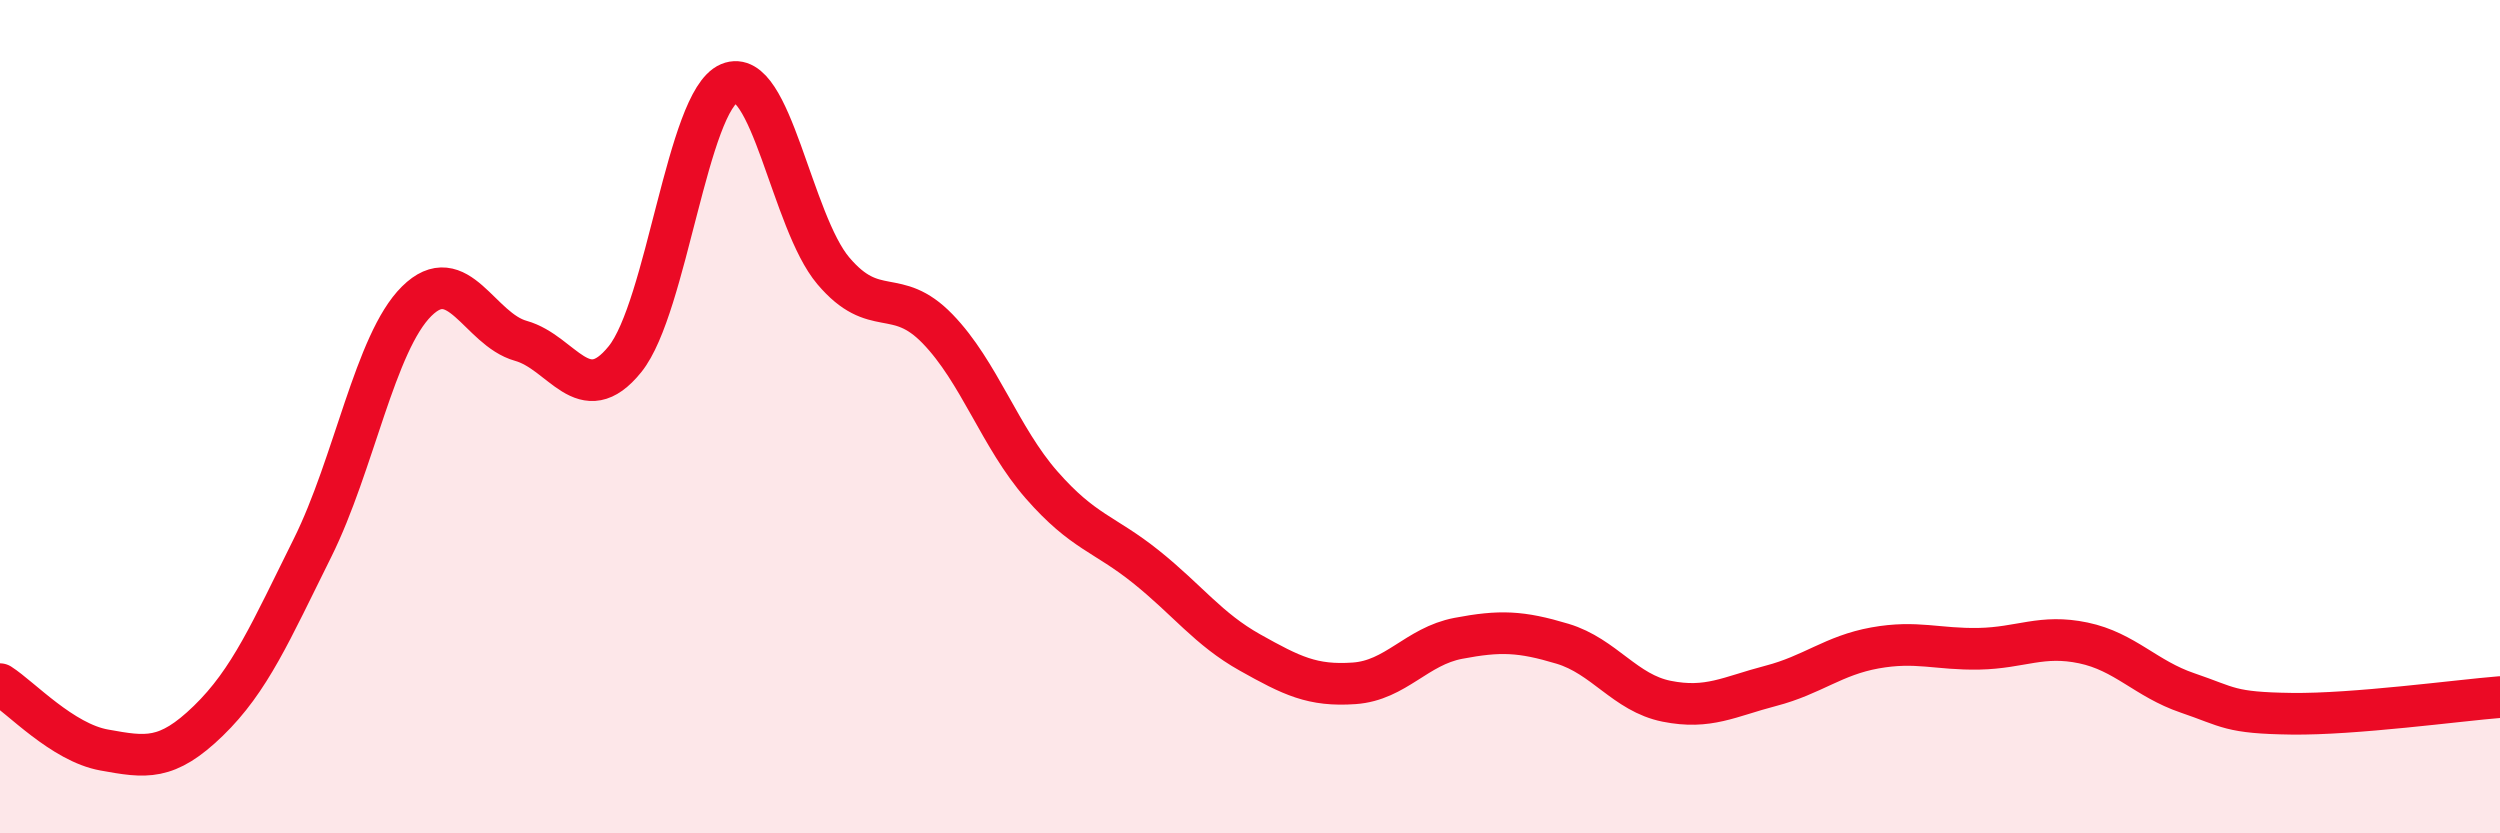
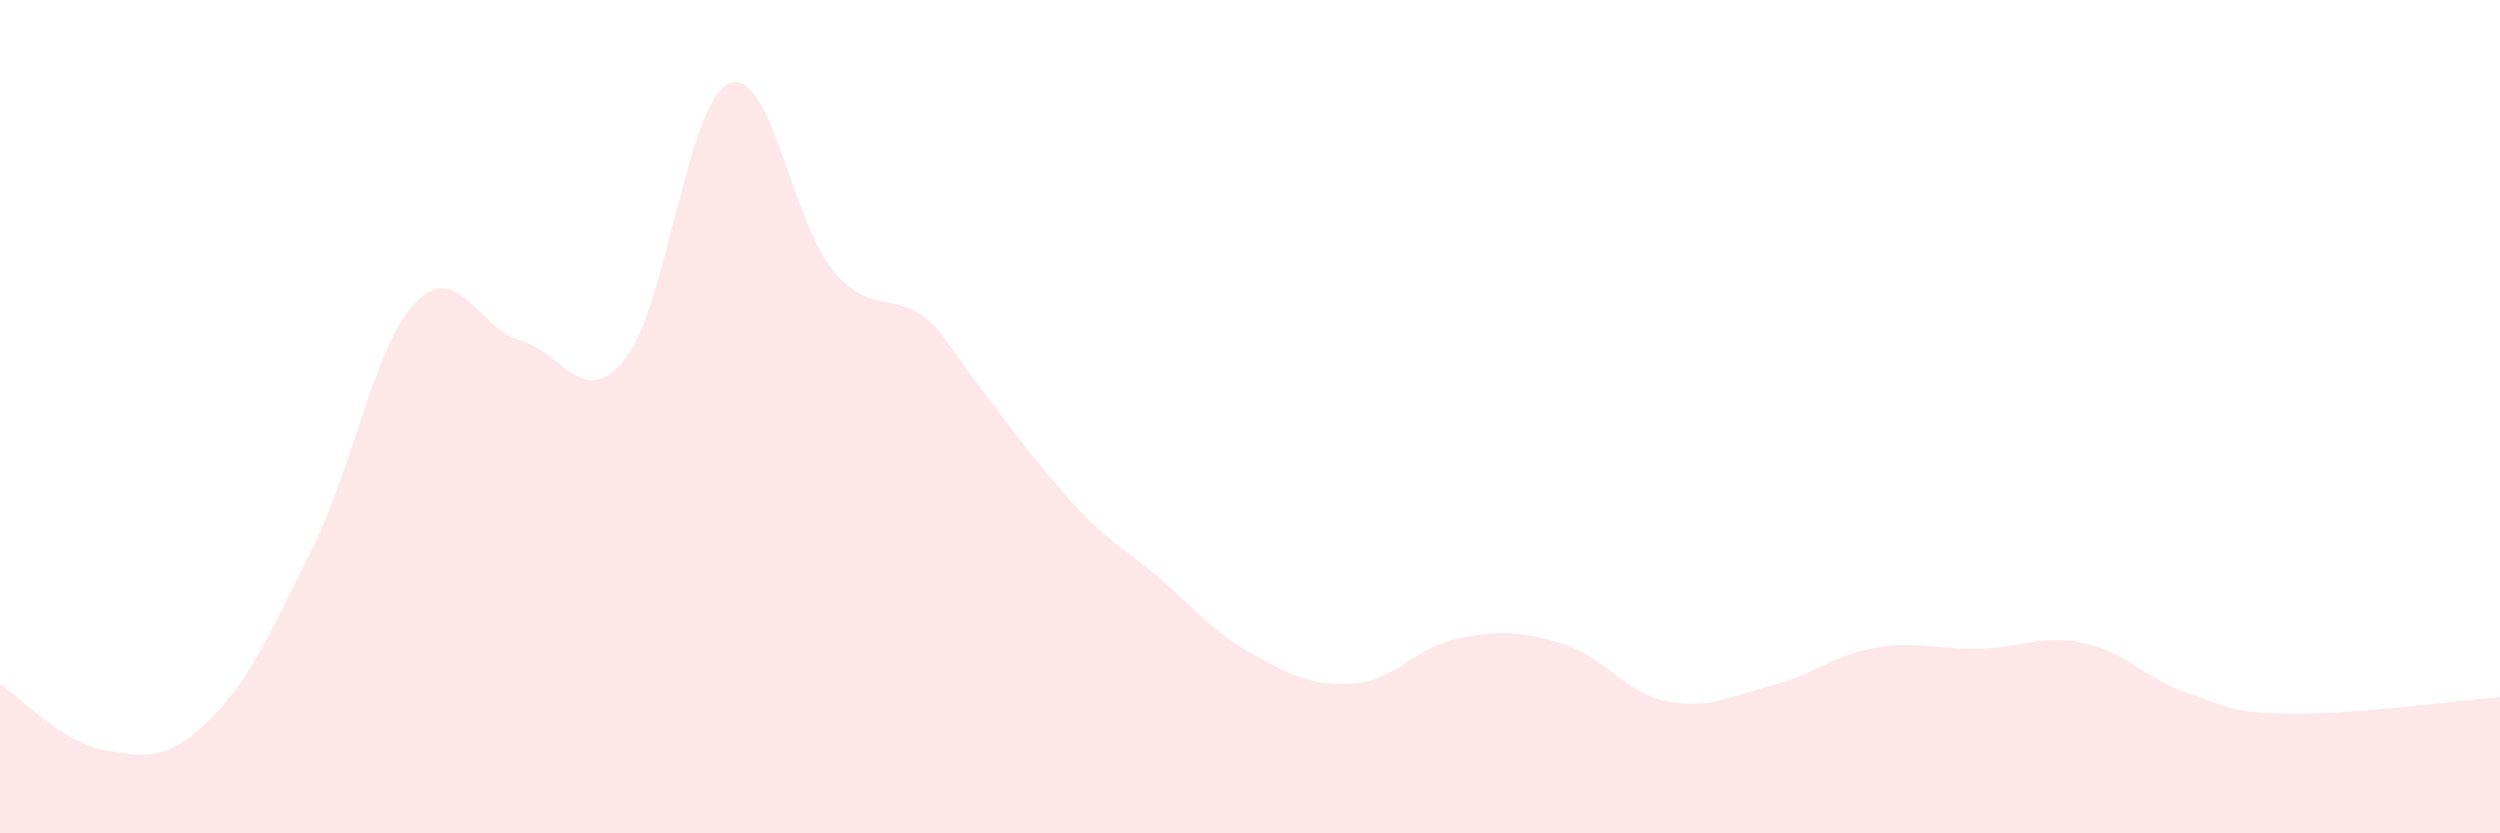
<svg xmlns="http://www.w3.org/2000/svg" width="60" height="20" viewBox="0 0 60 20">
-   <path d="M 0,16.42 C 0.5,16.74 1.5,17.82 2.5,18 C 3.5,18.18 4,18.27 5,17.3 C 6,16.33 6.5,15.16 7.5,13.15 C 8.5,11.14 9,8.22 10,7.23 C 11,6.24 11.5,7.9 12.5,8.18 C 13.5,8.46 14,9.86 15,8.62 C 16,7.38 16.5,2.42 17.5,2 C 18.5,1.58 19,5.32 20,6.5 C 21,7.68 21.5,6.86 22.5,7.89 C 23.5,8.92 24,10.5 25,11.64 C 26,12.78 26.5,12.8 27.5,13.6 C 28.5,14.4 29,15.1 30,15.66 C 31,16.22 31.5,16.47 32.5,16.4 C 33.5,16.33 34,15.51 35,15.32 C 36,15.13 36.5,15.15 37.5,15.45 C 38.5,15.75 39,16.63 40,16.83 C 41,17.03 41.5,16.72 42.5,16.46 C 43.5,16.2 44,15.73 45,15.55 C 46,15.37 46.5,15.59 47.5,15.57 C 48.5,15.55 49,15.22 50,15.43 C 51,15.64 51.5,16.29 52.5,16.63 C 53.5,16.97 53.5,17.11 55,17.13 C 56.5,17.15 59,16.81 60,16.73L60 20L0 20Z" fill="#EB0A25" opacity="0.1" stroke-linecap="round" stroke-linejoin="round" />
-   <path d="M 0,16.42 C 0.5,16.74 1.5,17.82 2.5,18 C 3.5,18.18 4,18.27 5,17.3 C 6,16.33 6.5,15.16 7.5,13.15 C 8.5,11.14 9,8.22 10,7.23 C 11,6.24 11.5,7.9 12.5,8.18 C 13.5,8.46 14,9.86 15,8.62 C 16,7.38 16.5,2.42 17.5,2 C 18.5,1.58 19,5.32 20,6.5 C 21,7.68 21.5,6.86 22.5,7.89 C 23.5,8.92 24,10.5 25,11.64 C 26,12.78 26.5,12.8 27.5,13.6 C 28.5,14.4 29,15.1 30,15.66 C 31,16.22 31.5,16.47 32.5,16.4 C 33.5,16.33 34,15.51 35,15.32 C 36,15.13 36.5,15.15 37.5,15.45 C 38.5,15.75 39,16.63 40,16.83 C 41,17.03 41.5,16.72 42.5,16.46 C 43.5,16.2 44,15.73 45,15.55 C 46,15.37 46.5,15.59 47.5,15.57 C 48.5,15.55 49,15.22 50,15.43 C 51,15.64 51.5,16.29 52.5,16.63 C 53.5,16.97 53.5,17.11 55,17.13 C 56.5,17.15 59,16.81 60,16.73" stroke="#EB0A25" stroke-width="1" fill="none" stroke-linecap="round" stroke-linejoin="round" />
+   <path d="M 0,16.42 C 0.5,16.74 1.5,17.82 2.5,18 C 3.5,18.18 4,18.27 5,17.3 C 6,16.33 6.5,15.16 7.5,13.15 C 8.5,11.14 9,8.22 10,7.23 C 11,6.24 11.5,7.9 12.5,8.18 C 13.5,8.46 14,9.86 15,8.62 C 16,7.38 16.5,2.42 17.5,2 C 18.5,1.58 19,5.32 20,6.5 C 21,7.68 21.5,6.86 22.5,7.89 C 26,12.78 26.5,12.8 27.5,13.6 C 28.5,14.4 29,15.1 30,15.66 C 31,16.22 31.5,16.47 32.5,16.4 C 33.5,16.33 34,15.51 35,15.32 C 36,15.13 36.5,15.15 37.5,15.45 C 38.5,15.75 39,16.63 40,16.83 C 41,17.03 41.5,16.72 42.5,16.46 C 43.5,16.2 44,15.73 45,15.55 C 46,15.37 46.5,15.59 47.5,15.57 C 48.5,15.55 49,15.22 50,15.43 C 51,15.64 51.5,16.29 52.5,16.63 C 53.5,16.97 53.5,17.11 55,17.13 C 56.5,17.15 59,16.81 60,16.73L60 20L0 20Z" fill="#EB0A25" opacity="0.1" stroke-linecap="round" stroke-linejoin="round" />
</svg>